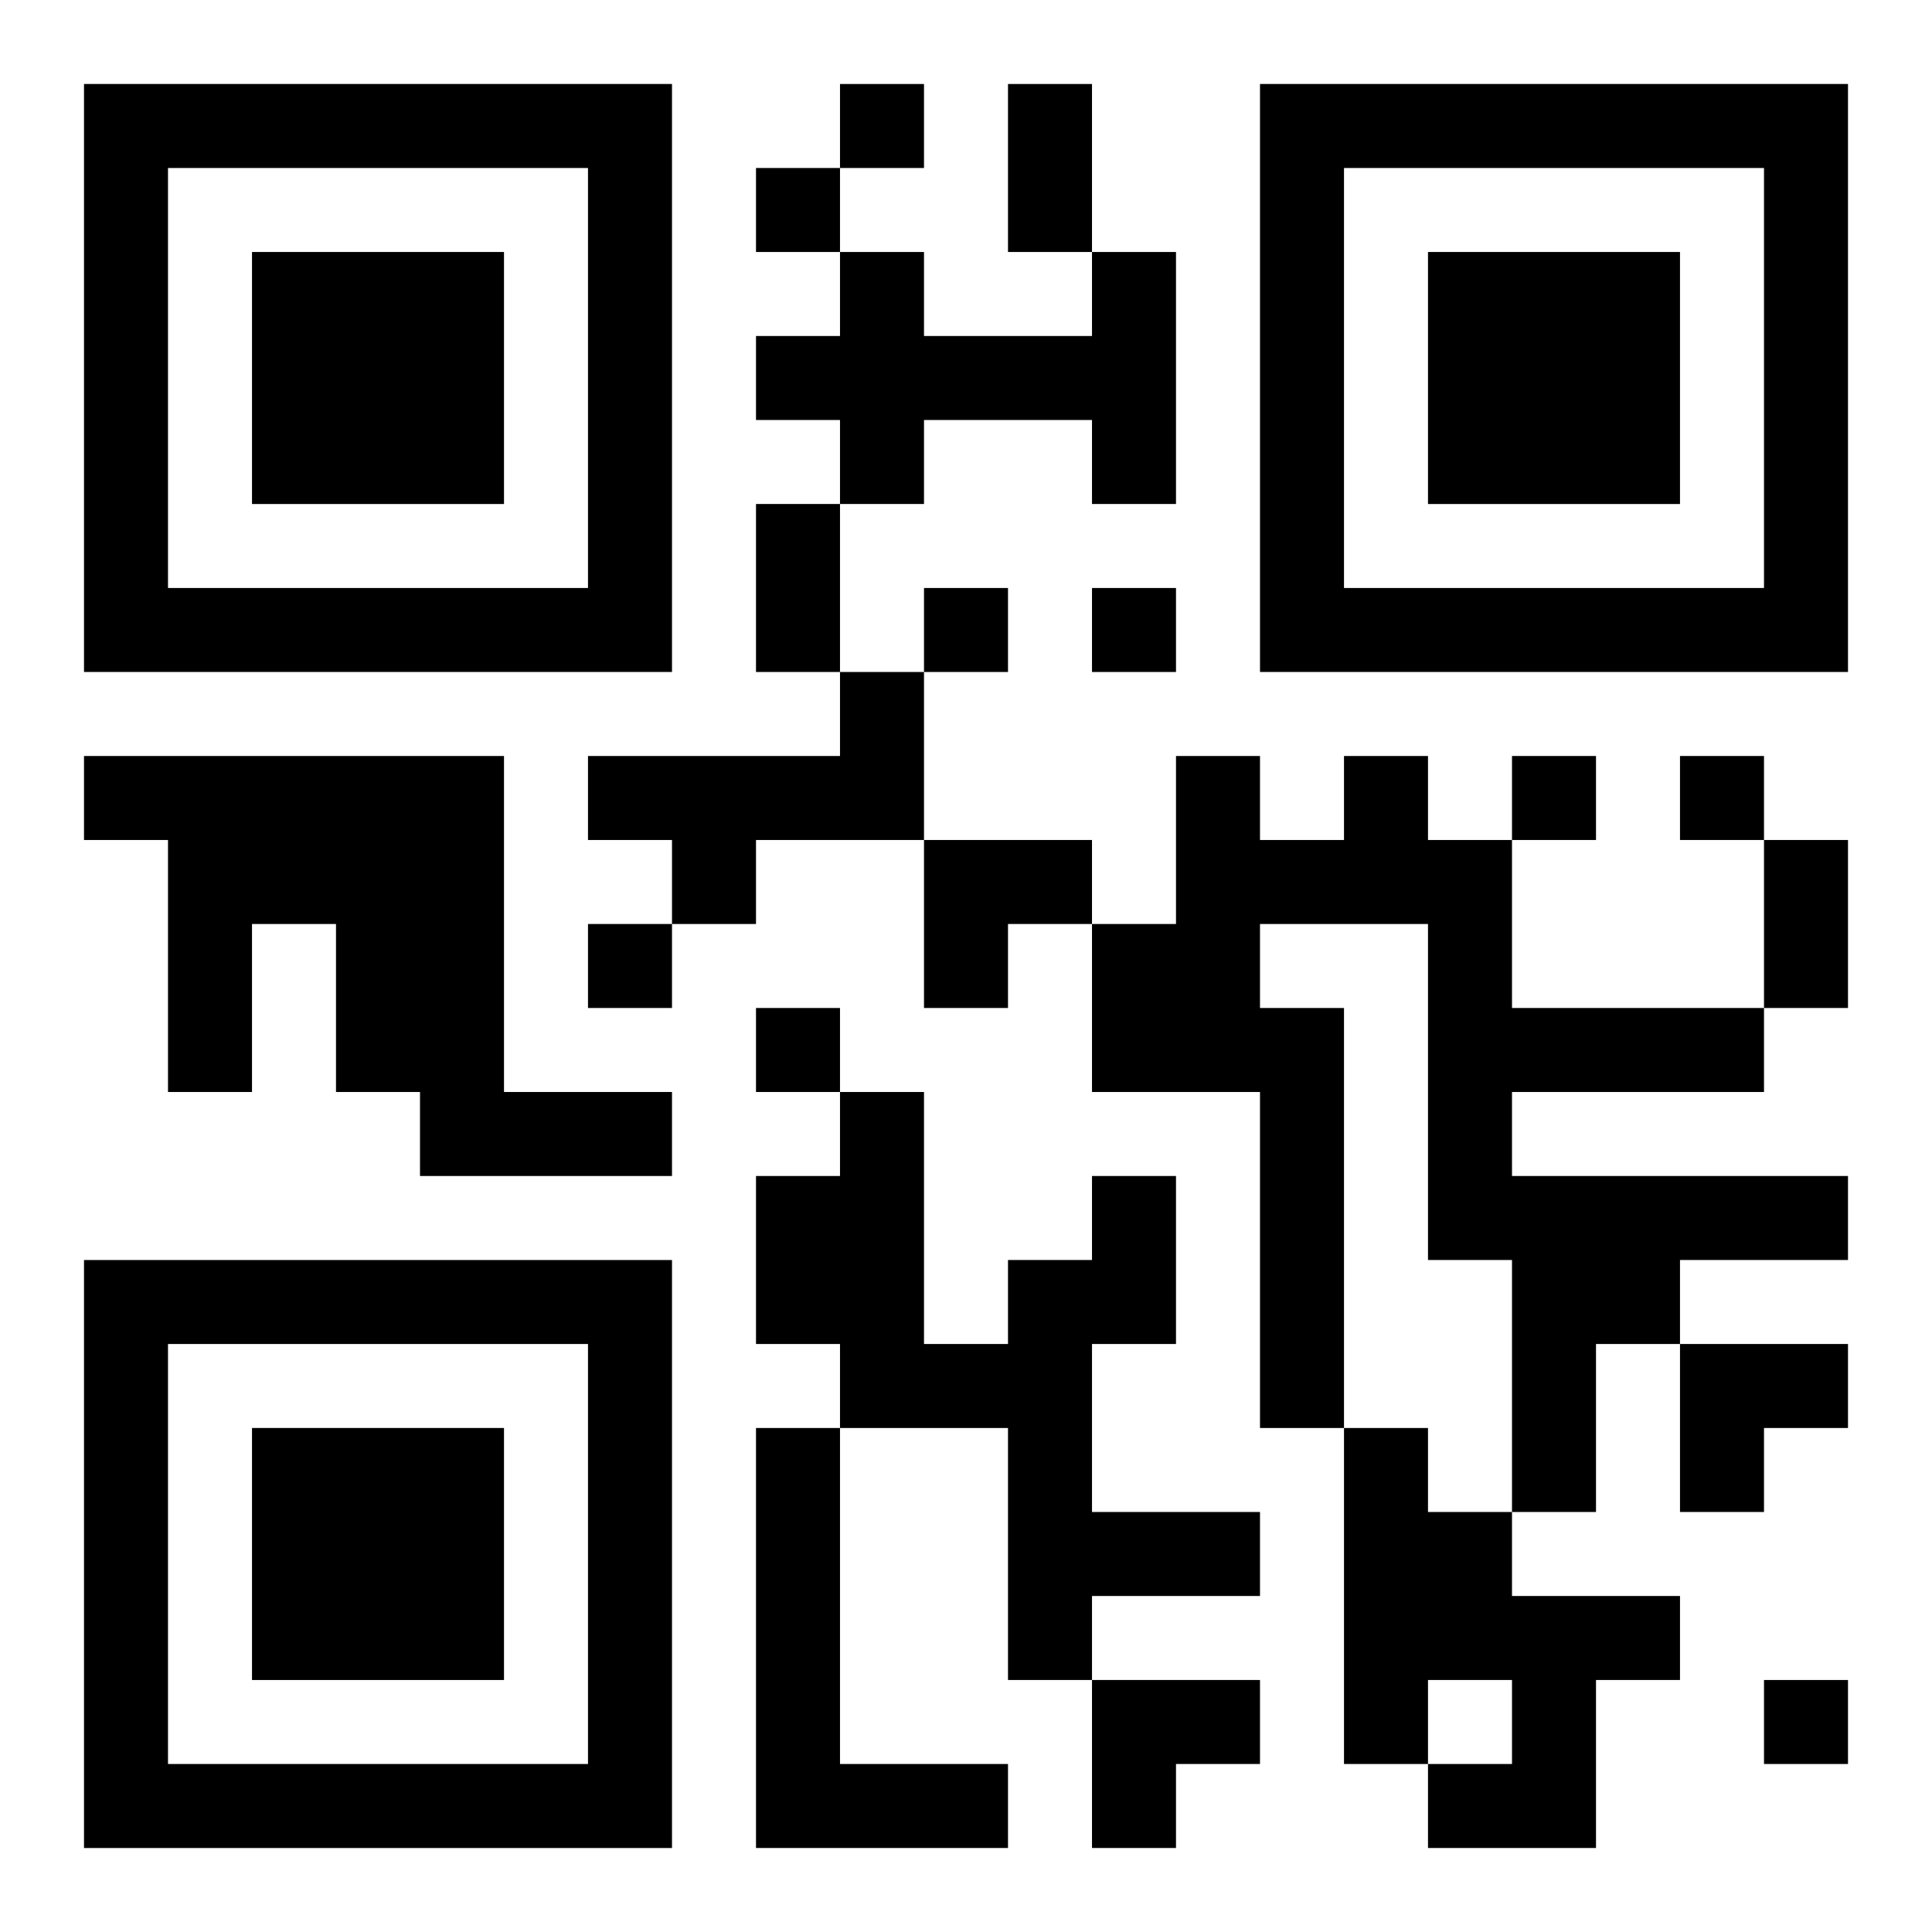
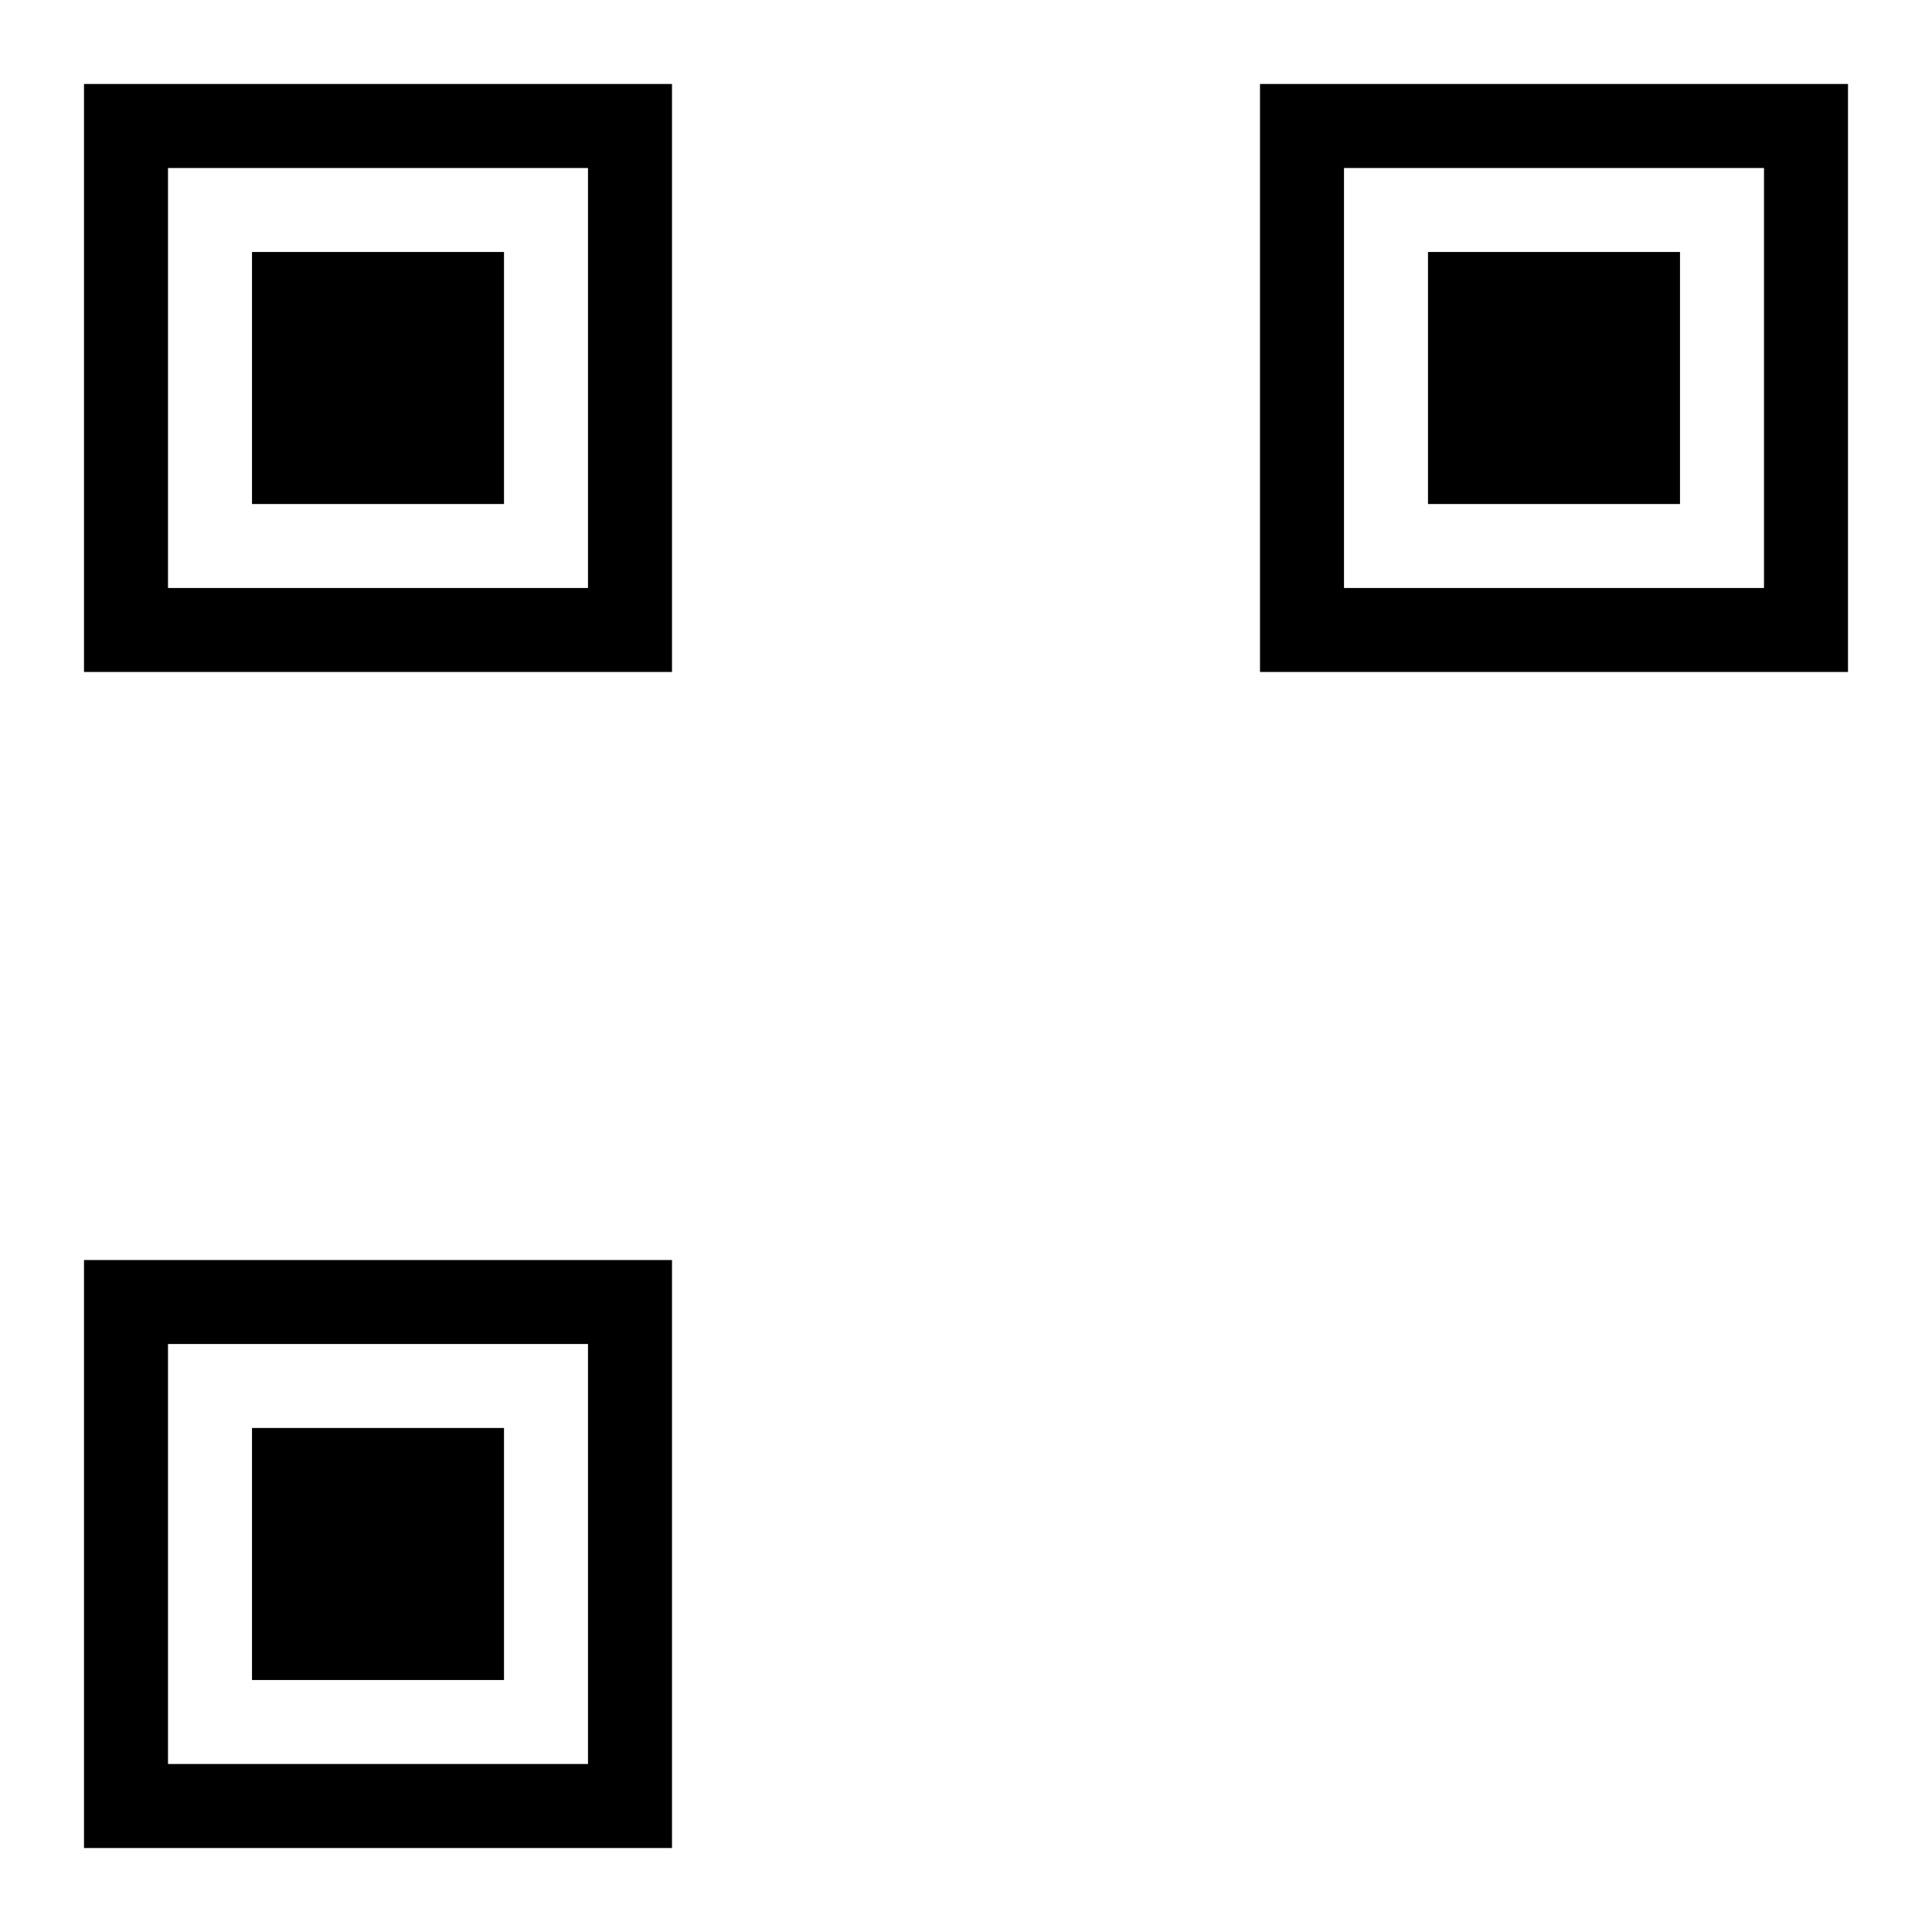
<svg xmlns="http://www.w3.org/2000/svg" xmlns:xlink="http://www.w3.org/1999/xlink" width="250" height="250" baseProfile="full" version="1.1" viewBox="-1 -1 23 23">
  <symbol id="a">
    <path d="m0 7v7h7v-7h-7zm1 1h5v5h-5v-5zm1 1v3h3v-3h-3z" />
  </symbol>
  <use y="-7" xlink:href="#a" />
  <use y="7" xlink:href="#a" />
  <use x="14" y="-7" xlink:href="#a" />
-   <path d="m12 2h1v3h-1v-1h-2v1h-1v-1h-1v-1h1v-1h1v1h2v-1m-3 5h1v2h-2v1h-1v-1h-1v-1h3v-1m-9 1h5v4h2v1h-3v-1h-1v-2h-1v2h-1v-3h-1v-1m15 0h1v1h1v2h3v1h-3v1h4v1h-2v1h-1v2h-1v-3h-1v-4h-2v1h1v5h-1v-4h-2v-2h1v-2h1v1h1v-1m-3 5h1v2h-1v2h2v1h-2v1h-1v-3h-2v-1h-1v-2h1v-1h1v3h1v-1h1v-1m-4 3h1v4h2v1h-3v-5m7 0h1v1h1v1h2v1h-1v2h-2v-1h1v-1h-1v1h-1v-4m-6-16v1h1v-1h-1m-1 1v1h1v-1h-1m2 5v1h1v-1h-1m2 0v1h1v-1h-1m5 2v1h1v-1h-1m2 0v1h1v-1h-1m-13 2v1h1v-1h-1m2 1v1h1v-1h-1m12 8v1h1v-1h-1m-9-19h1v2h-1v-2m-3 5h1v2h-1v-2m12 4h1v2h-1v-2m-10 0h2v1h-1v1h-1zm9 6h2v1h-1v1h-1zm-7 4h2v1h-1v1h-1z" />
</svg>